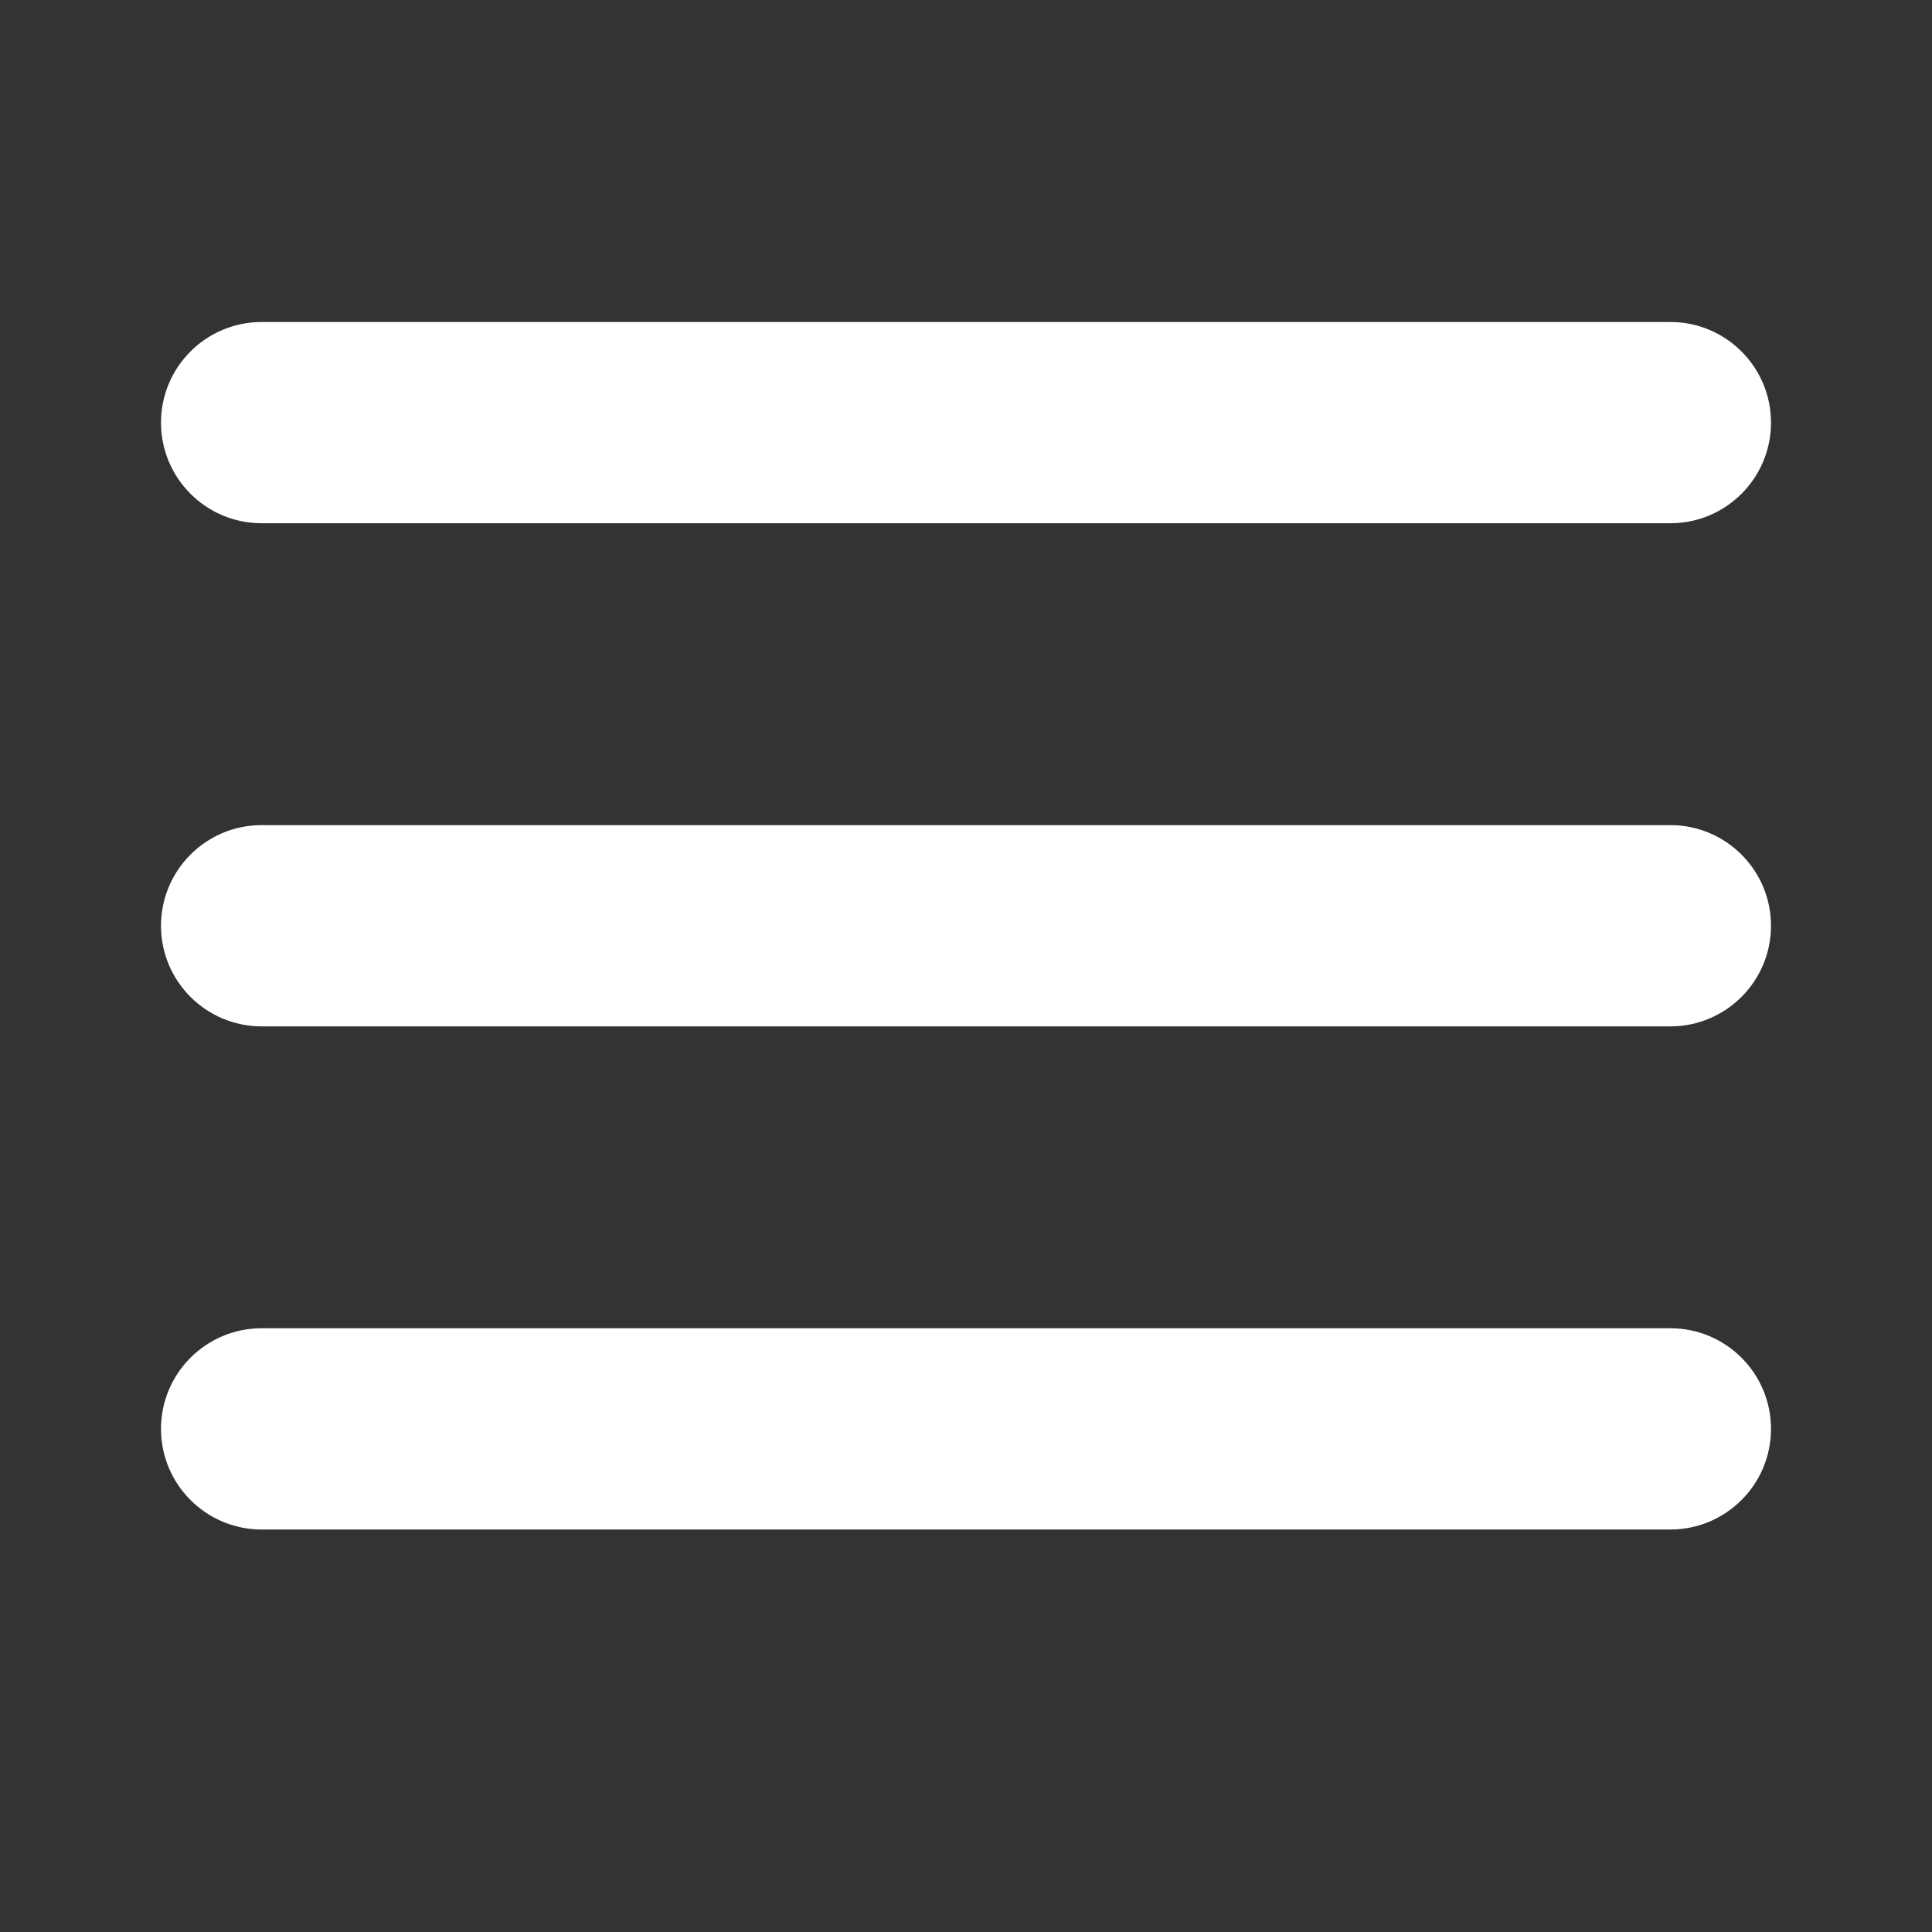
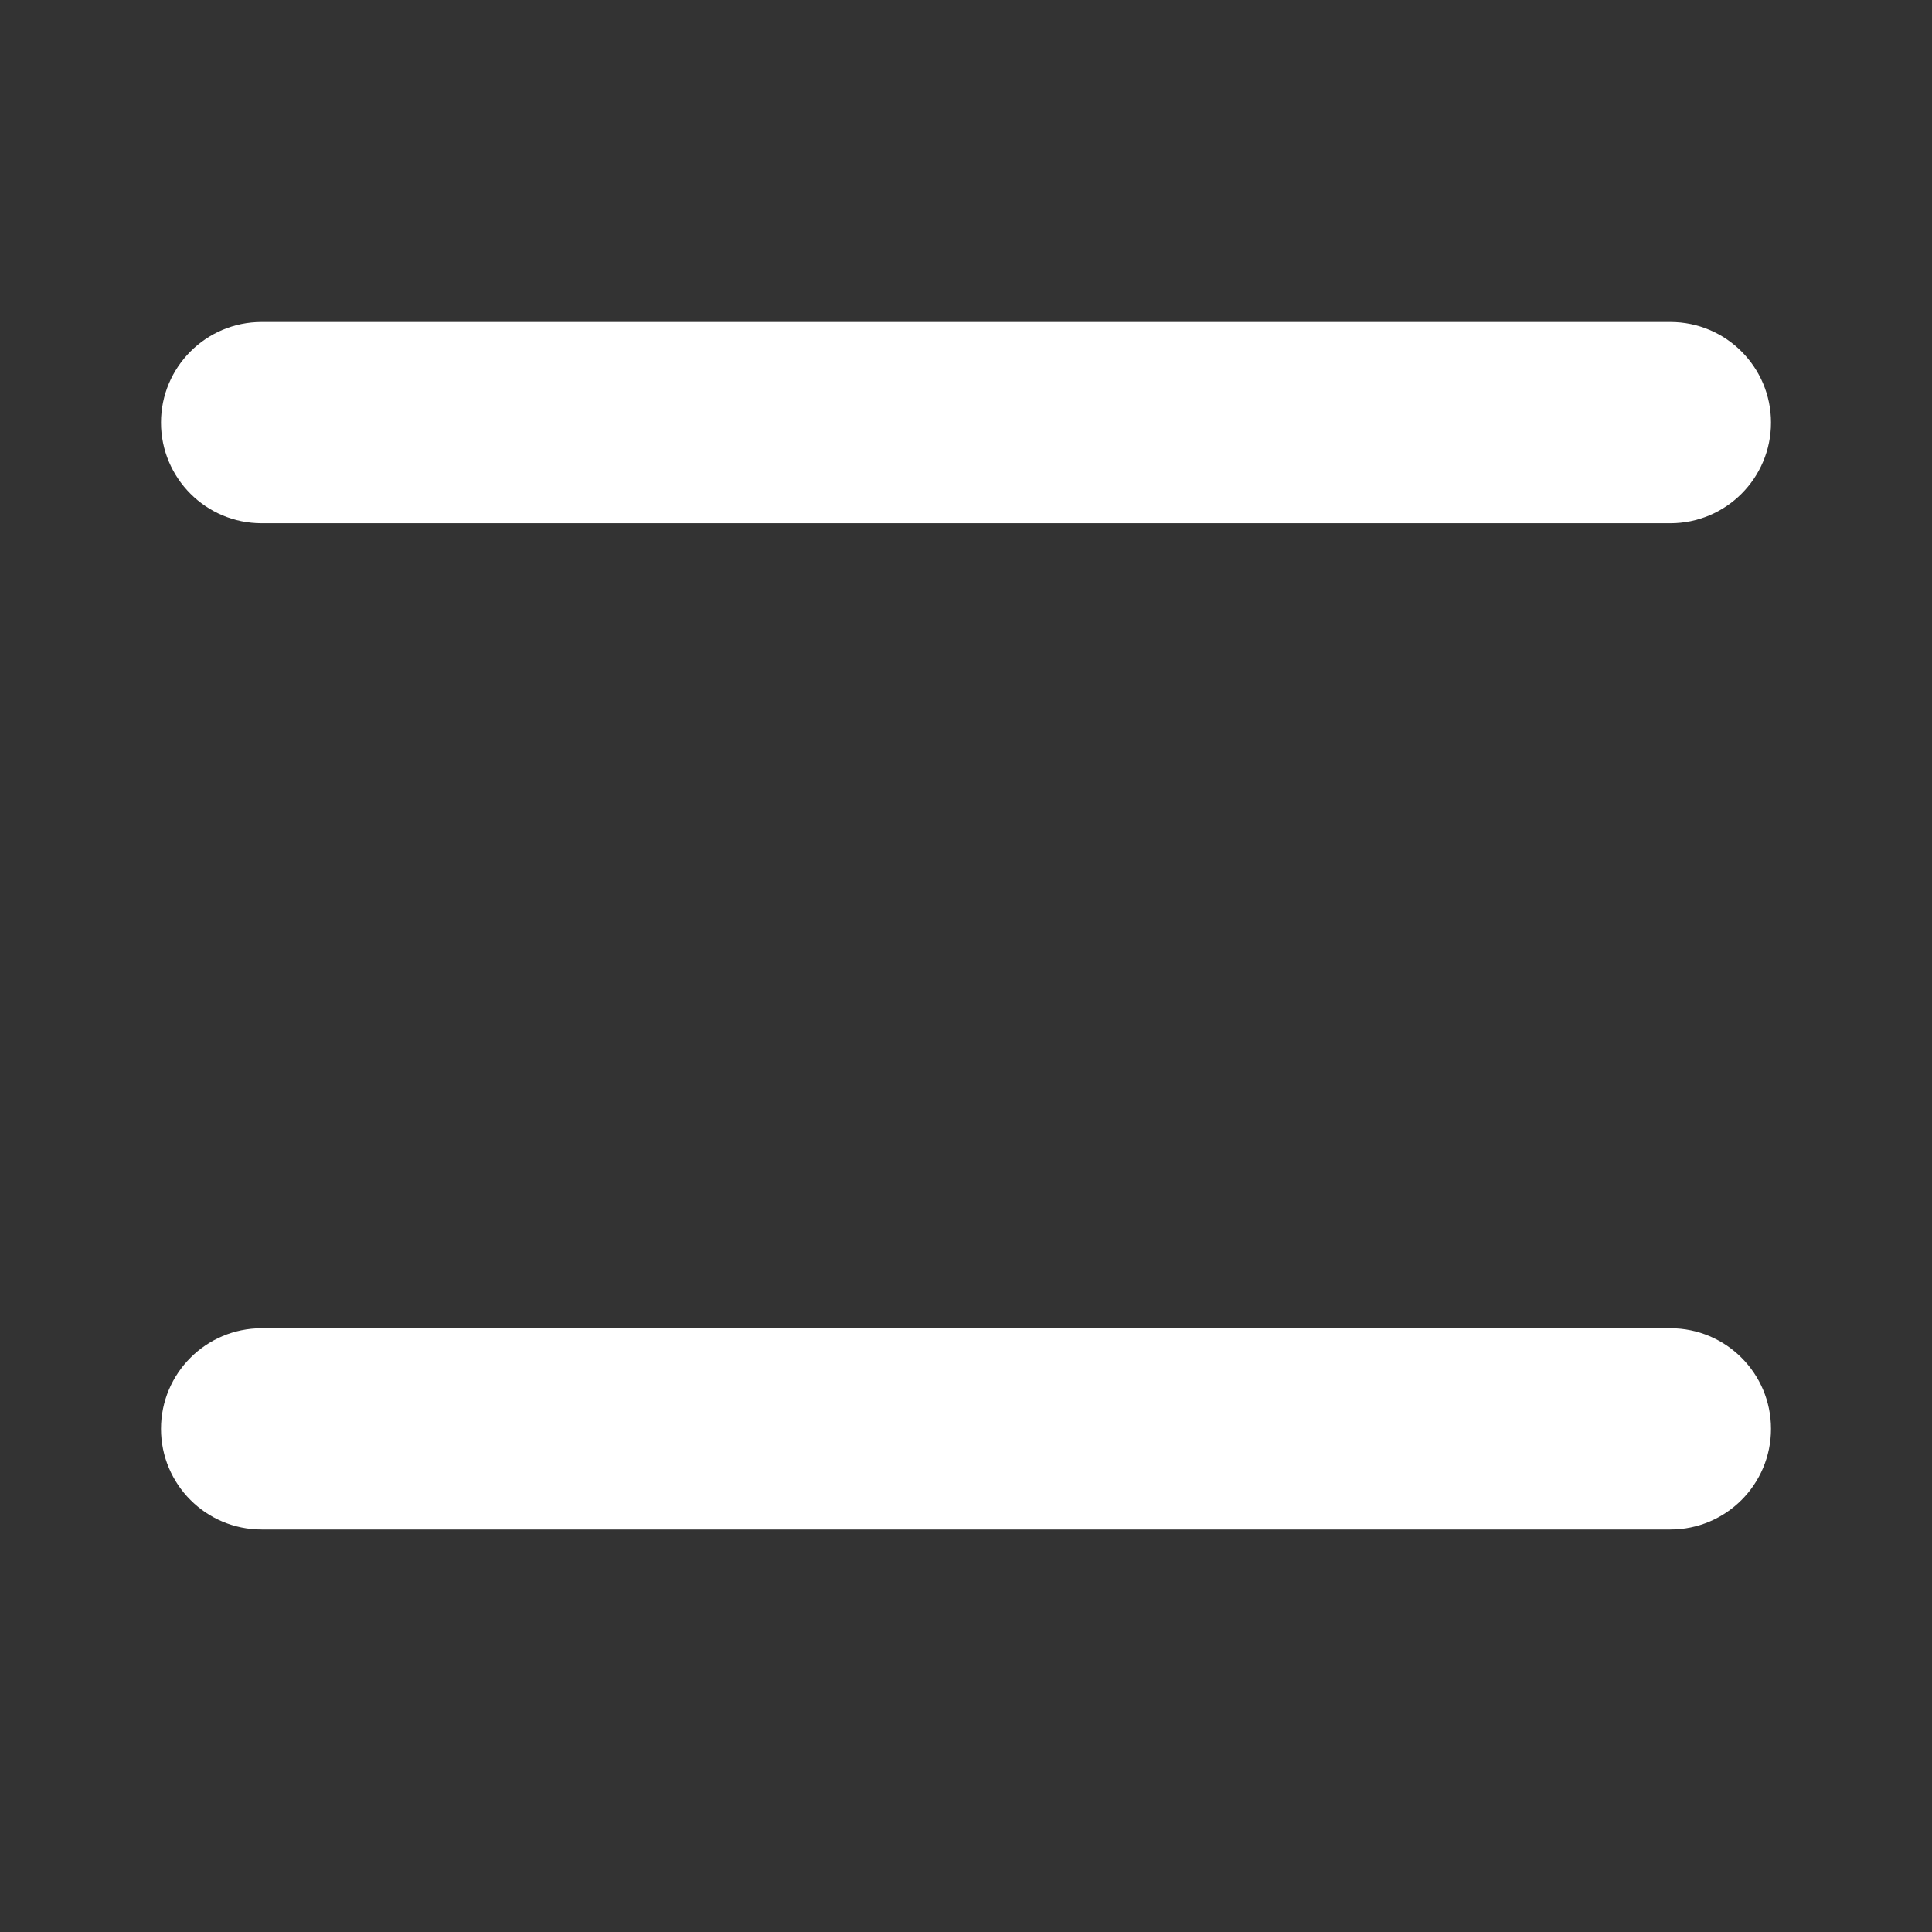
<svg xmlns="http://www.w3.org/2000/svg" width="24" height="24" viewBox="0 0 24 24" fill="none">
  <rect x="0" y="0" width="24" height="24" fill="#333333" stroke="none" />
  <path d="M20.75 19H3.25C2.56 19 2 18.44 2 17.75C2 17.06 2.56 16.5 3.25 16.5H20.75C21.44 16.5 22 17.06 22 17.75C22 18.44 21.44 19 20.75 19Z" fill="white" />
-   <path d="M20.75 12.75H3.25C2.56 12.75 2 12.19 2 11.5C2 10.81 2.56 10.25 3.25 10.25H20.75C21.44 10.25 22 10.81 22 11.5C22 12.19 21.44 12.75 20.75 12.75Z" fill="white" />
  <path d="M20.75 6.5H3.25C2.56 6.5 2 5.94 2 5.25C2 4.56 2.56 4 3.25 4H20.75C21.44 4 22 4.56 22 5.25C22 5.94 21.44 6.5 20.75 6.5Z" fill="white" />
</svg>